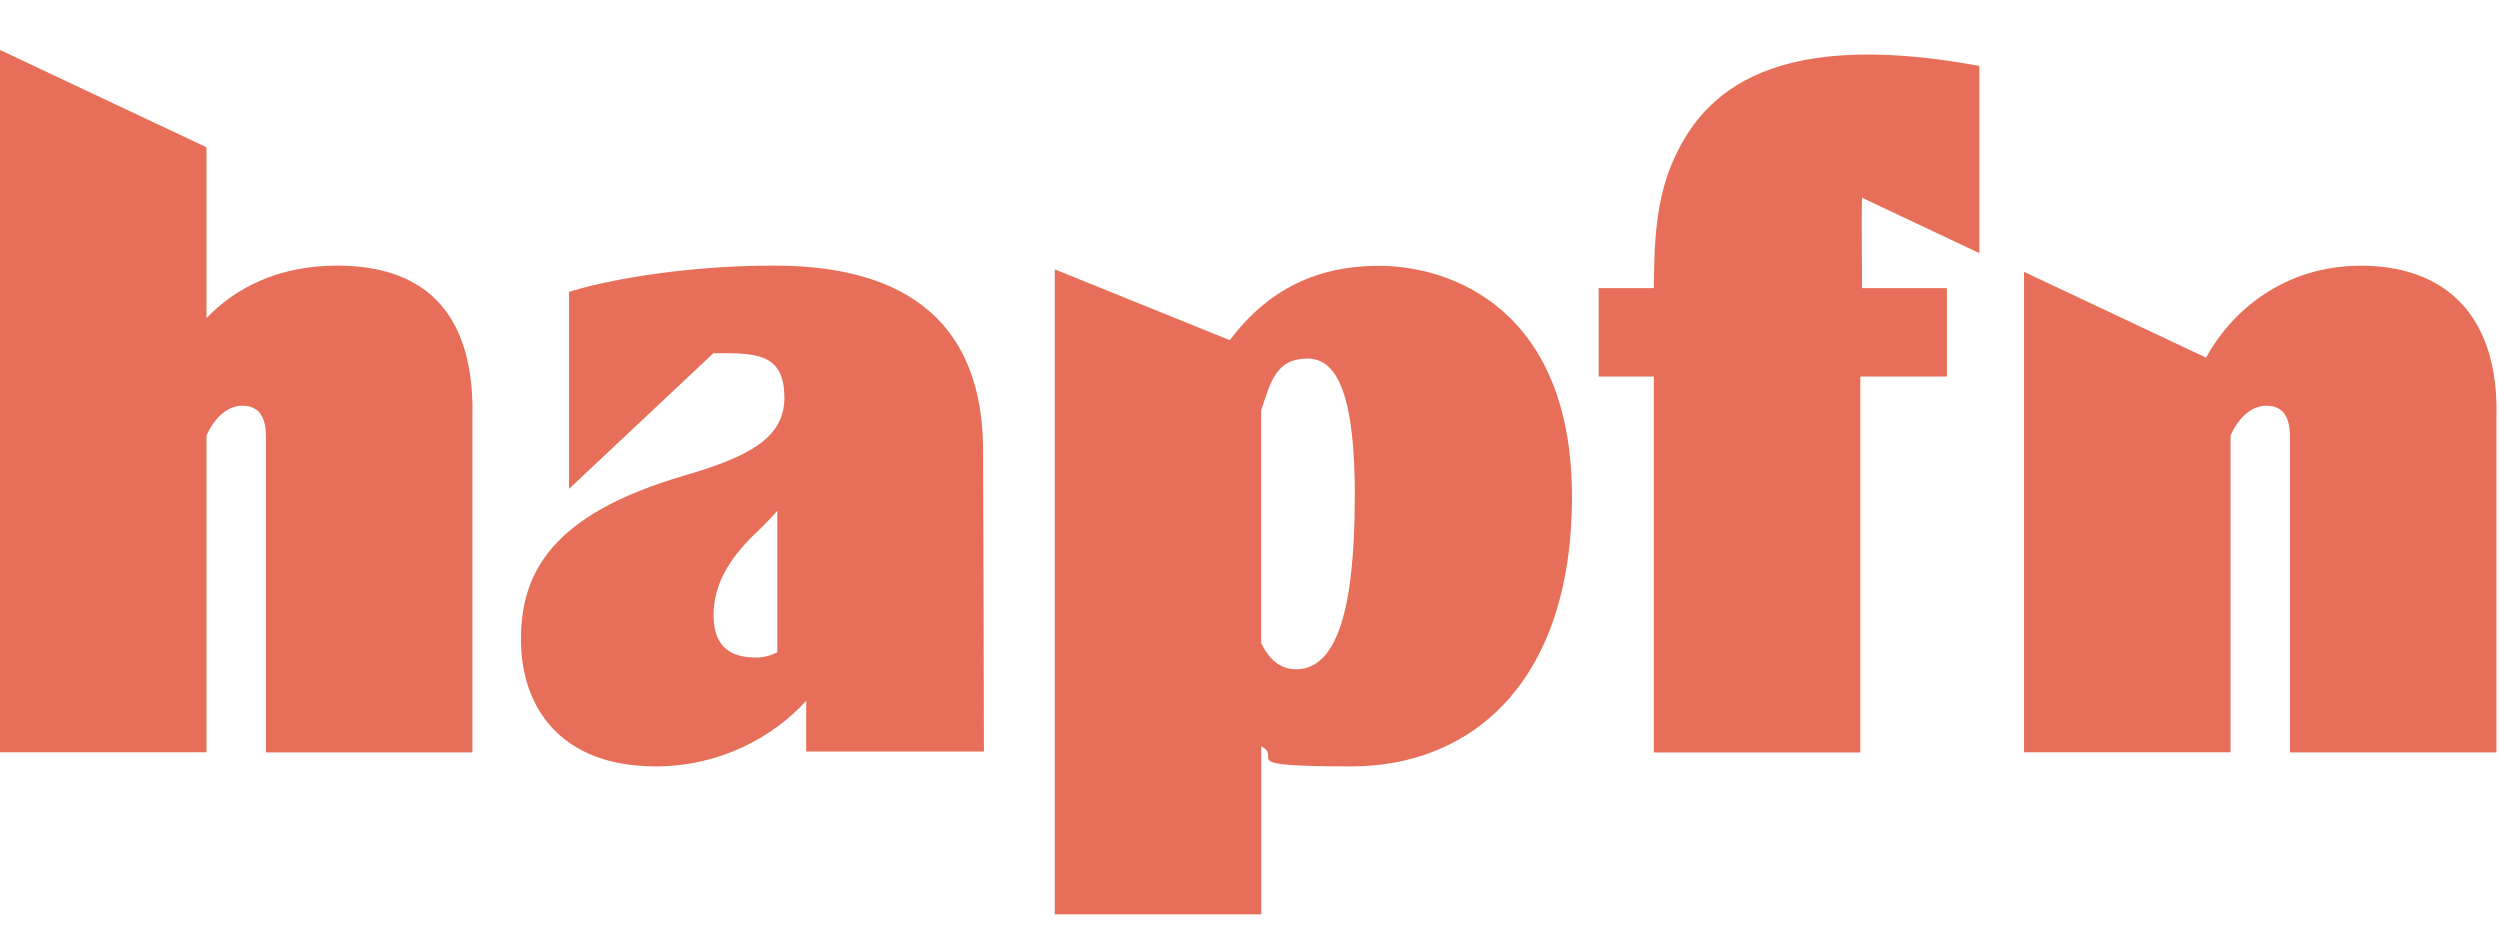
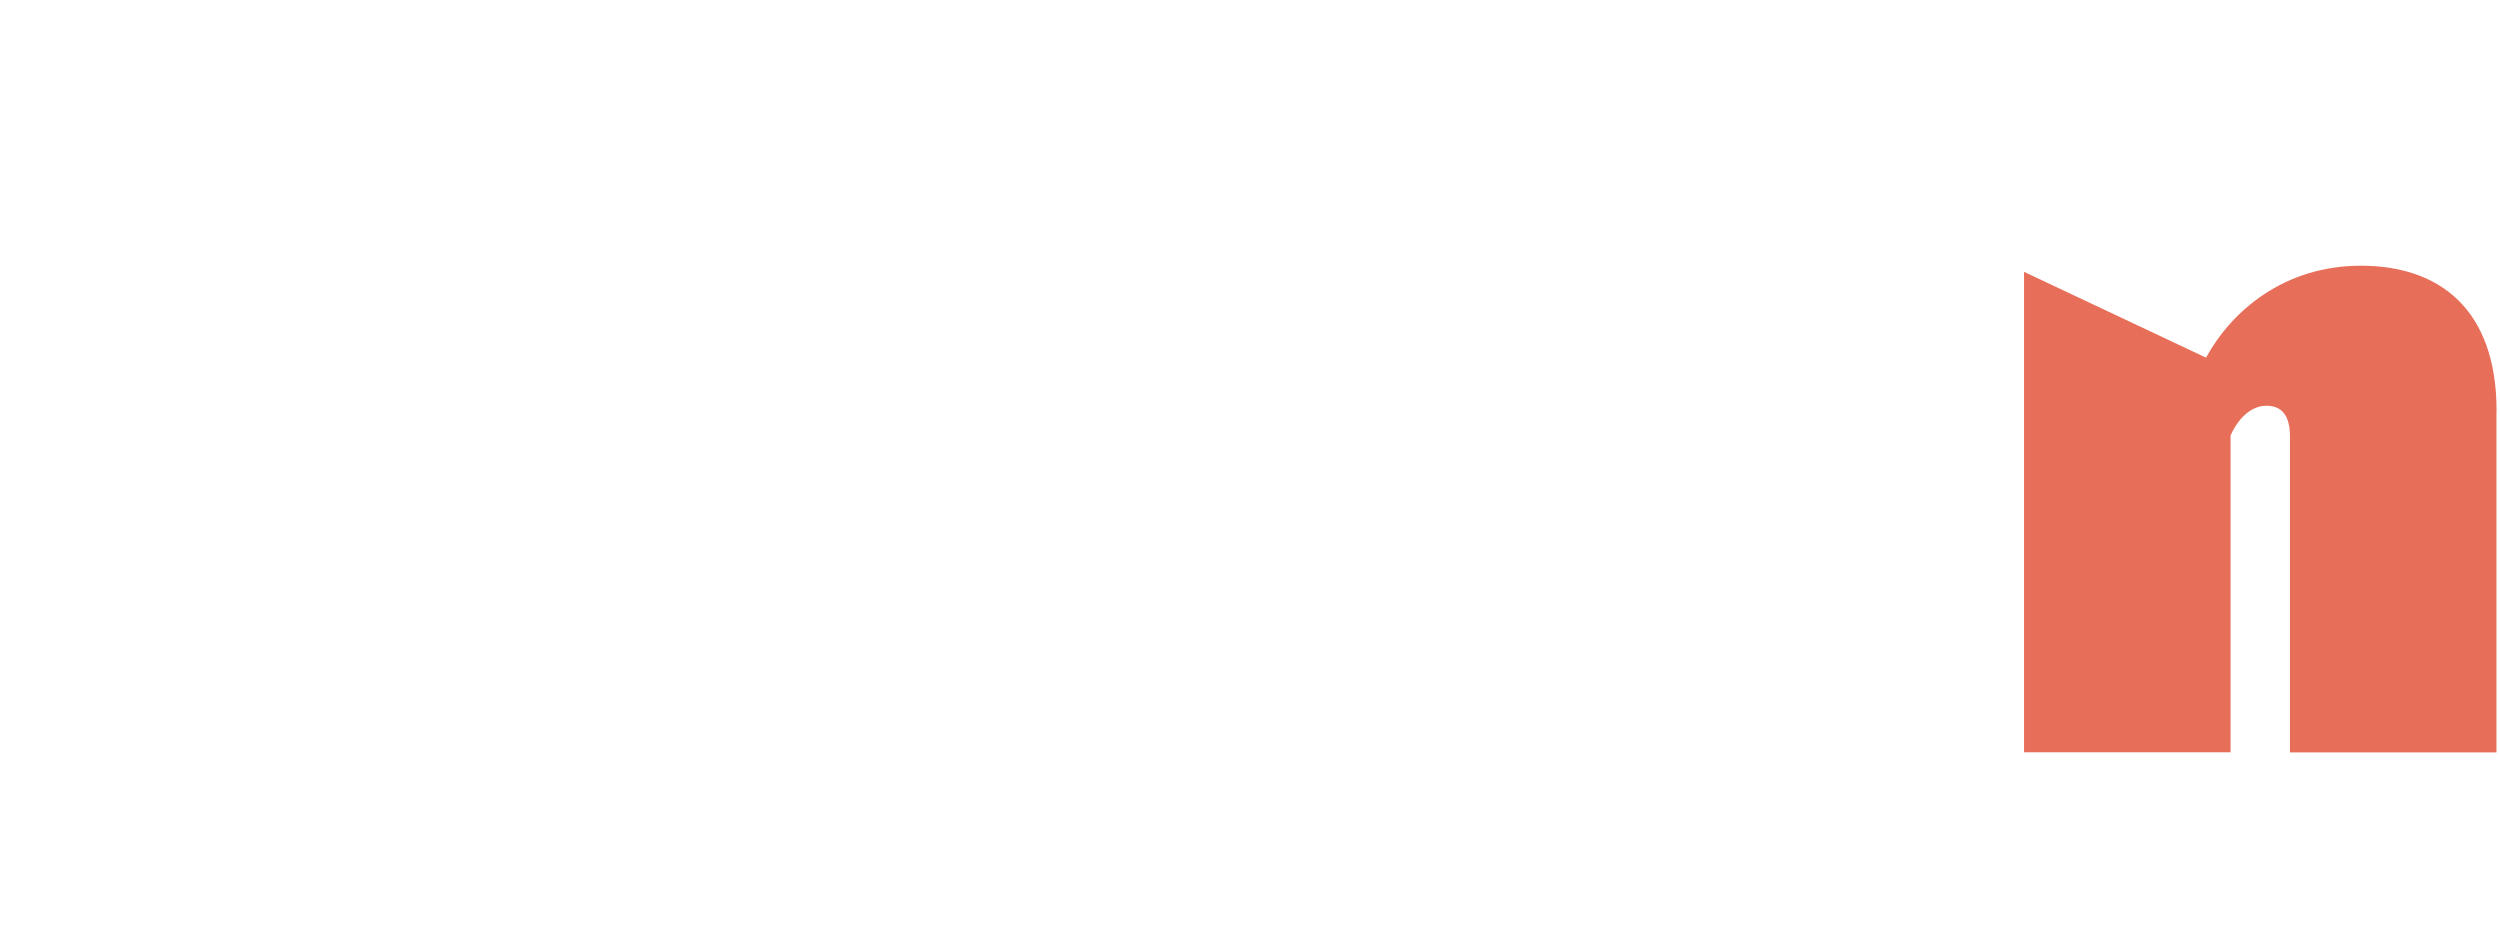
<svg xmlns="http://www.w3.org/2000/svg" id="Layer_1" viewBox="0 0 2406.7 915.9">
  <defs>
    <style>      .st0 {        fill: #e76e58;      }    </style>
  </defs>
-   <path class="st0" d="M454.8,395.7v328.6h-198.8v-304.2c0-21.9-9.3-29.5-22.7-29.5s-26.1,10.1-34.5,28.6v305H0V48.1l198.8,93.7v164.5c27.8-29.5,69.9-50.6,125.5-50.6,80,0,130.6,40.4,130.6,139.9h-.1Z" />
-   <path class="st0" d="M947.1,723.5h-171v-48.9c-31.2,34.5-82.6,63.2-144.9,63.2-91.8,0-129.7-57.3-129.7-122.2s30.3-120.5,156.7-157.6c60.7-17.7,96.9-35.4,96.9-75s-22.7-43-59-43h-9.3l-139,130.6v-189.6c28.6-9.3,104.5-25.3,197.2-25.3s200.5,28.6,201.4,176.9l.8,290.7v.2h-.1ZM728.1,633c6.7,0,13.5-1.7,20.2-5.1v-136.1c-5.1,5.9-11,11.8-17.7,18.5-23.6,21.9-43.7,48.2-43.7,81.9s20.1,40.8,41.2,40.8h0Z" />
-   <path class="st0" d="M1513.3,478.3c0,178.6-96.9,259.5-212.3,259.5s-64.9-7.6-86.8-19.4v161.8h-198.8V259.3l168.5,68.2c27.8-37.1,70.8-71.6,143.2-71.6s186.2,43.8,186.2,222.4h0ZM1304.3,478.3c0-93.5-15.2-133.1-45.5-133.1s-35.4,21.9-44.7,49.7v224.1c7.6,16,18.5,25.3,33.7,25.3,40.4,0,56.4-61.5,56.4-166h0Z" />
-   <path class="st0" d="M1792.6,190.4c-.8,5.1,0,87,0,87h81.7v85.1h-83.4v361.9h-198.8v-361.9h-53.1v-85.1h53.1c.6-26.8-.7-76.9,17.1-119.1,25.8-61.3,86-133.8,296.3-94.8v180.2l-112.9-53.3h0Z" />
  <path class="st0" d="M2403.3,395.7v328.6h-198.8v-304.2c0-21.9-9.3-29.5-22.7-29.5s-26.1,10.1-34.5,28.6v305h-198.8v-462.5l175.2,82.6c24.4-44.7,75-88.5,149.1-88.5s130.6,40.4,130.6,139.9h-.1Z" />
</svg>